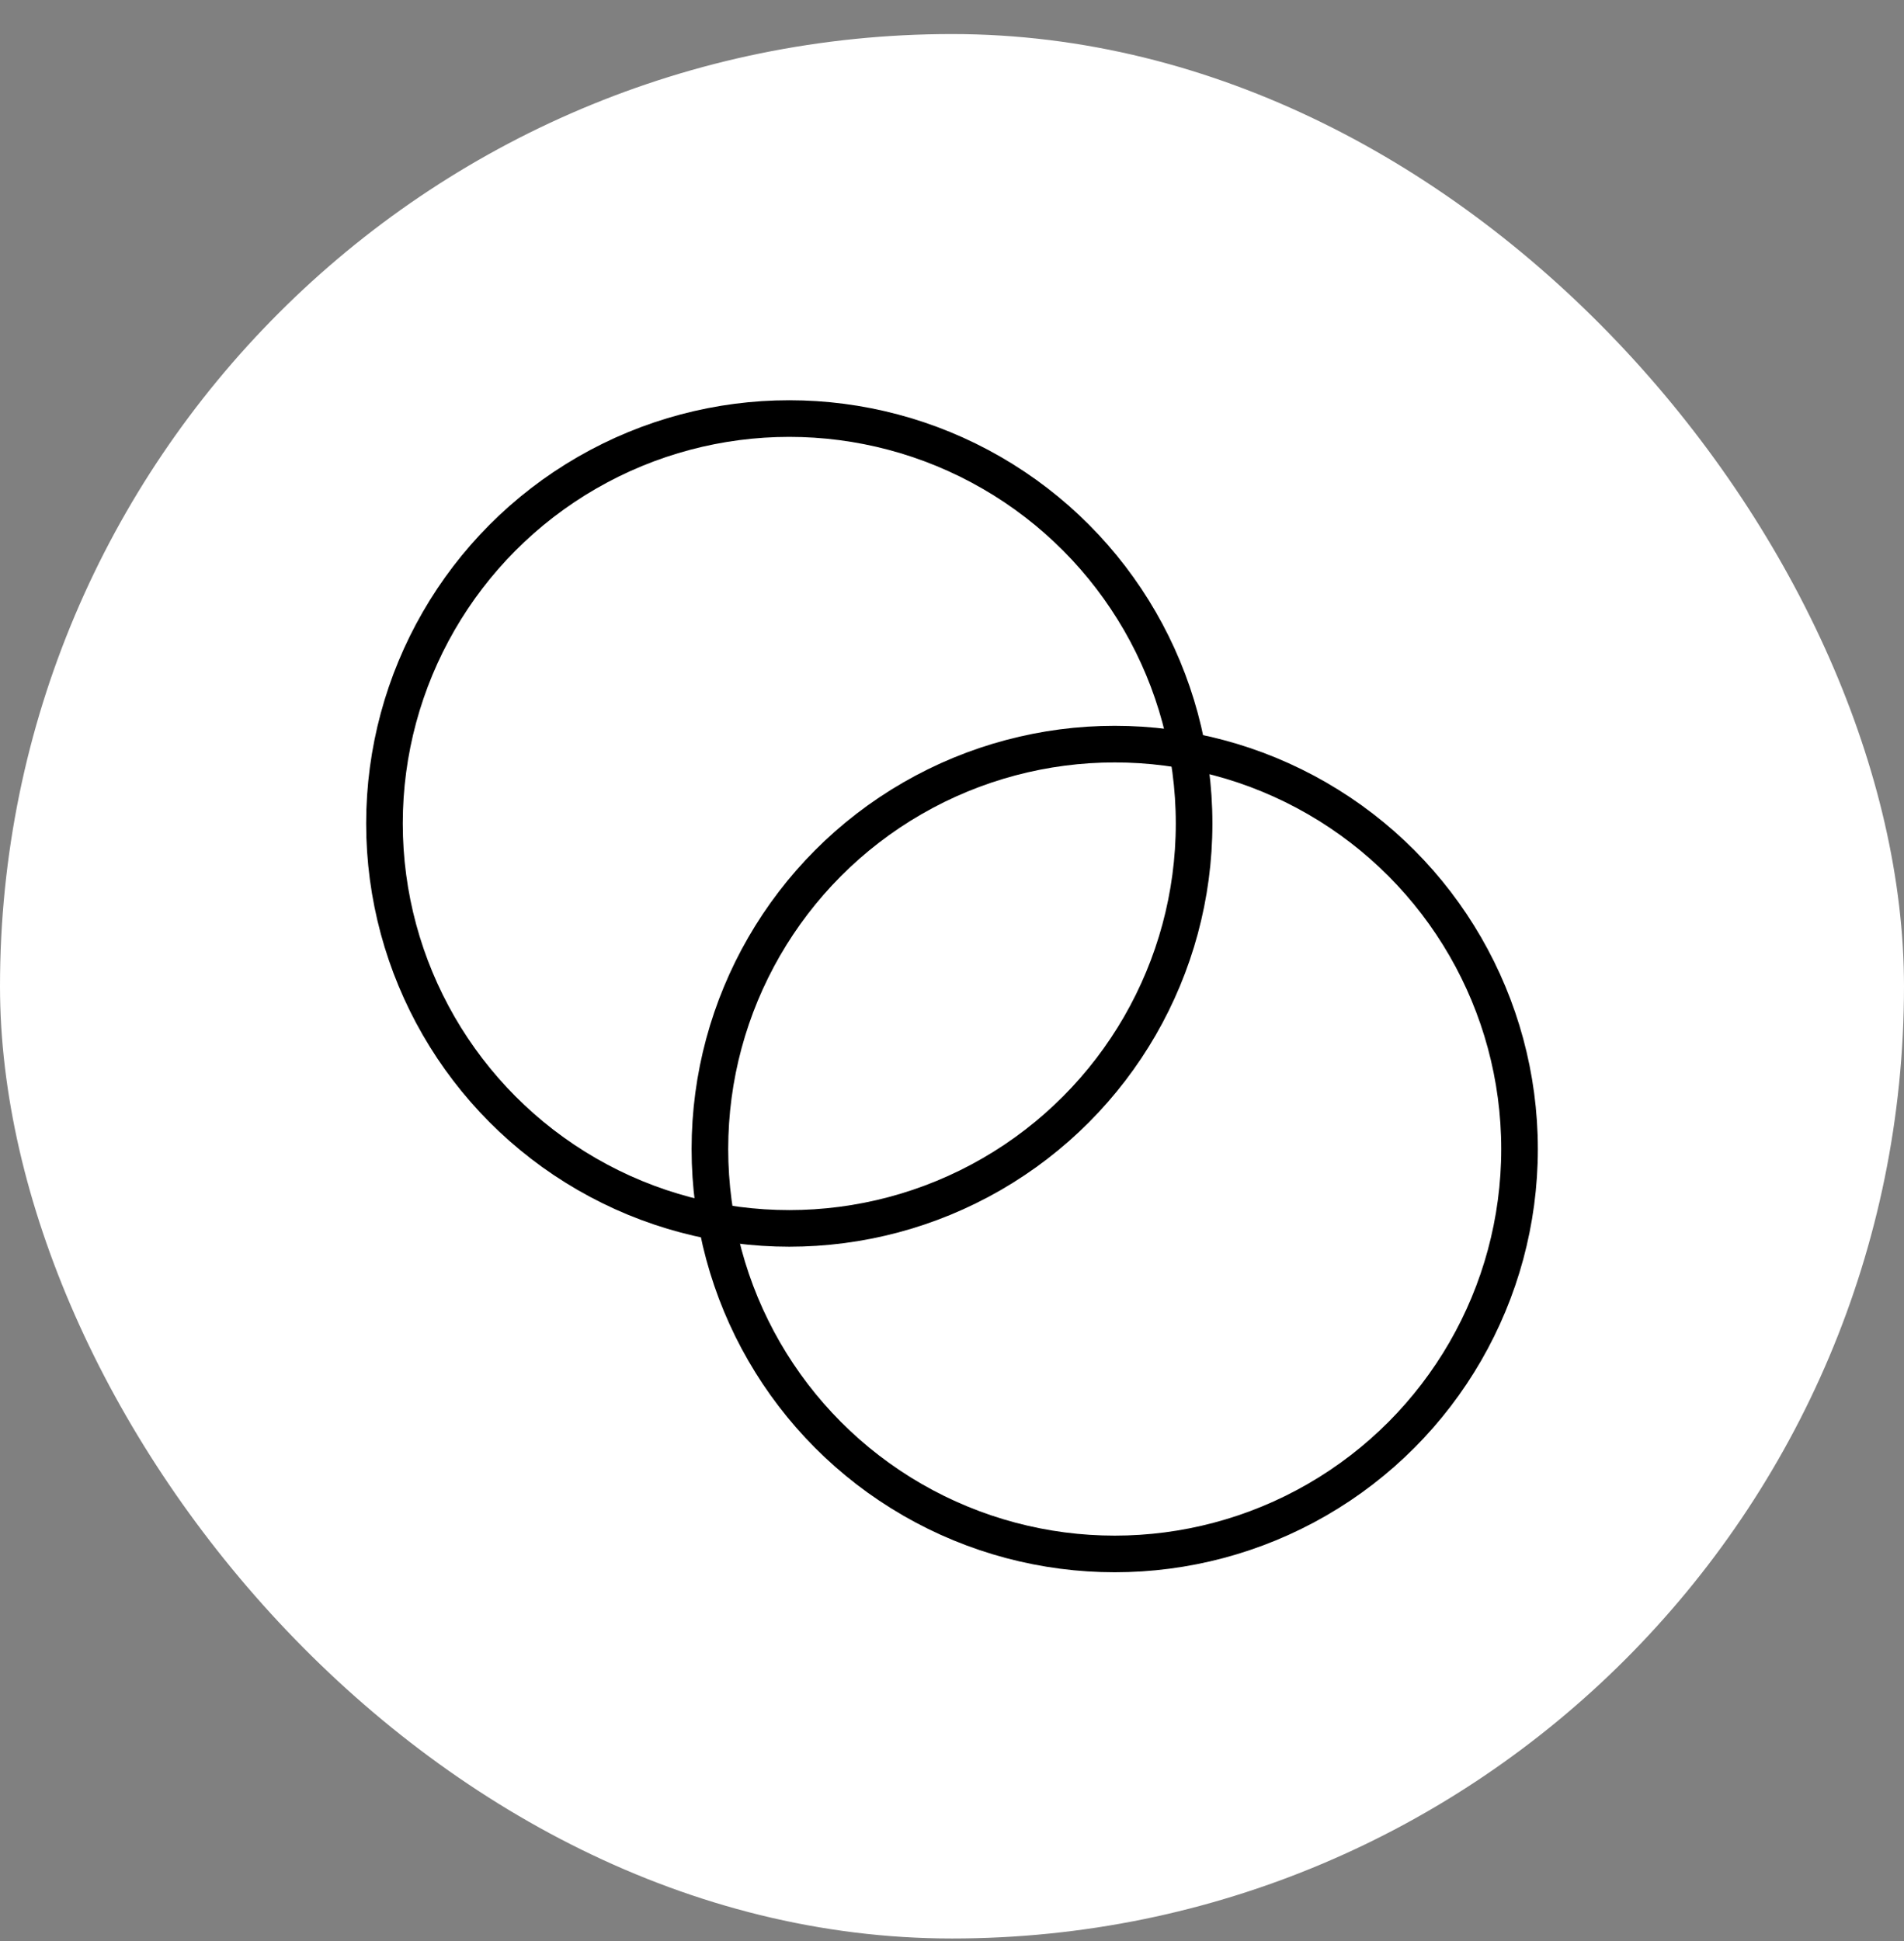
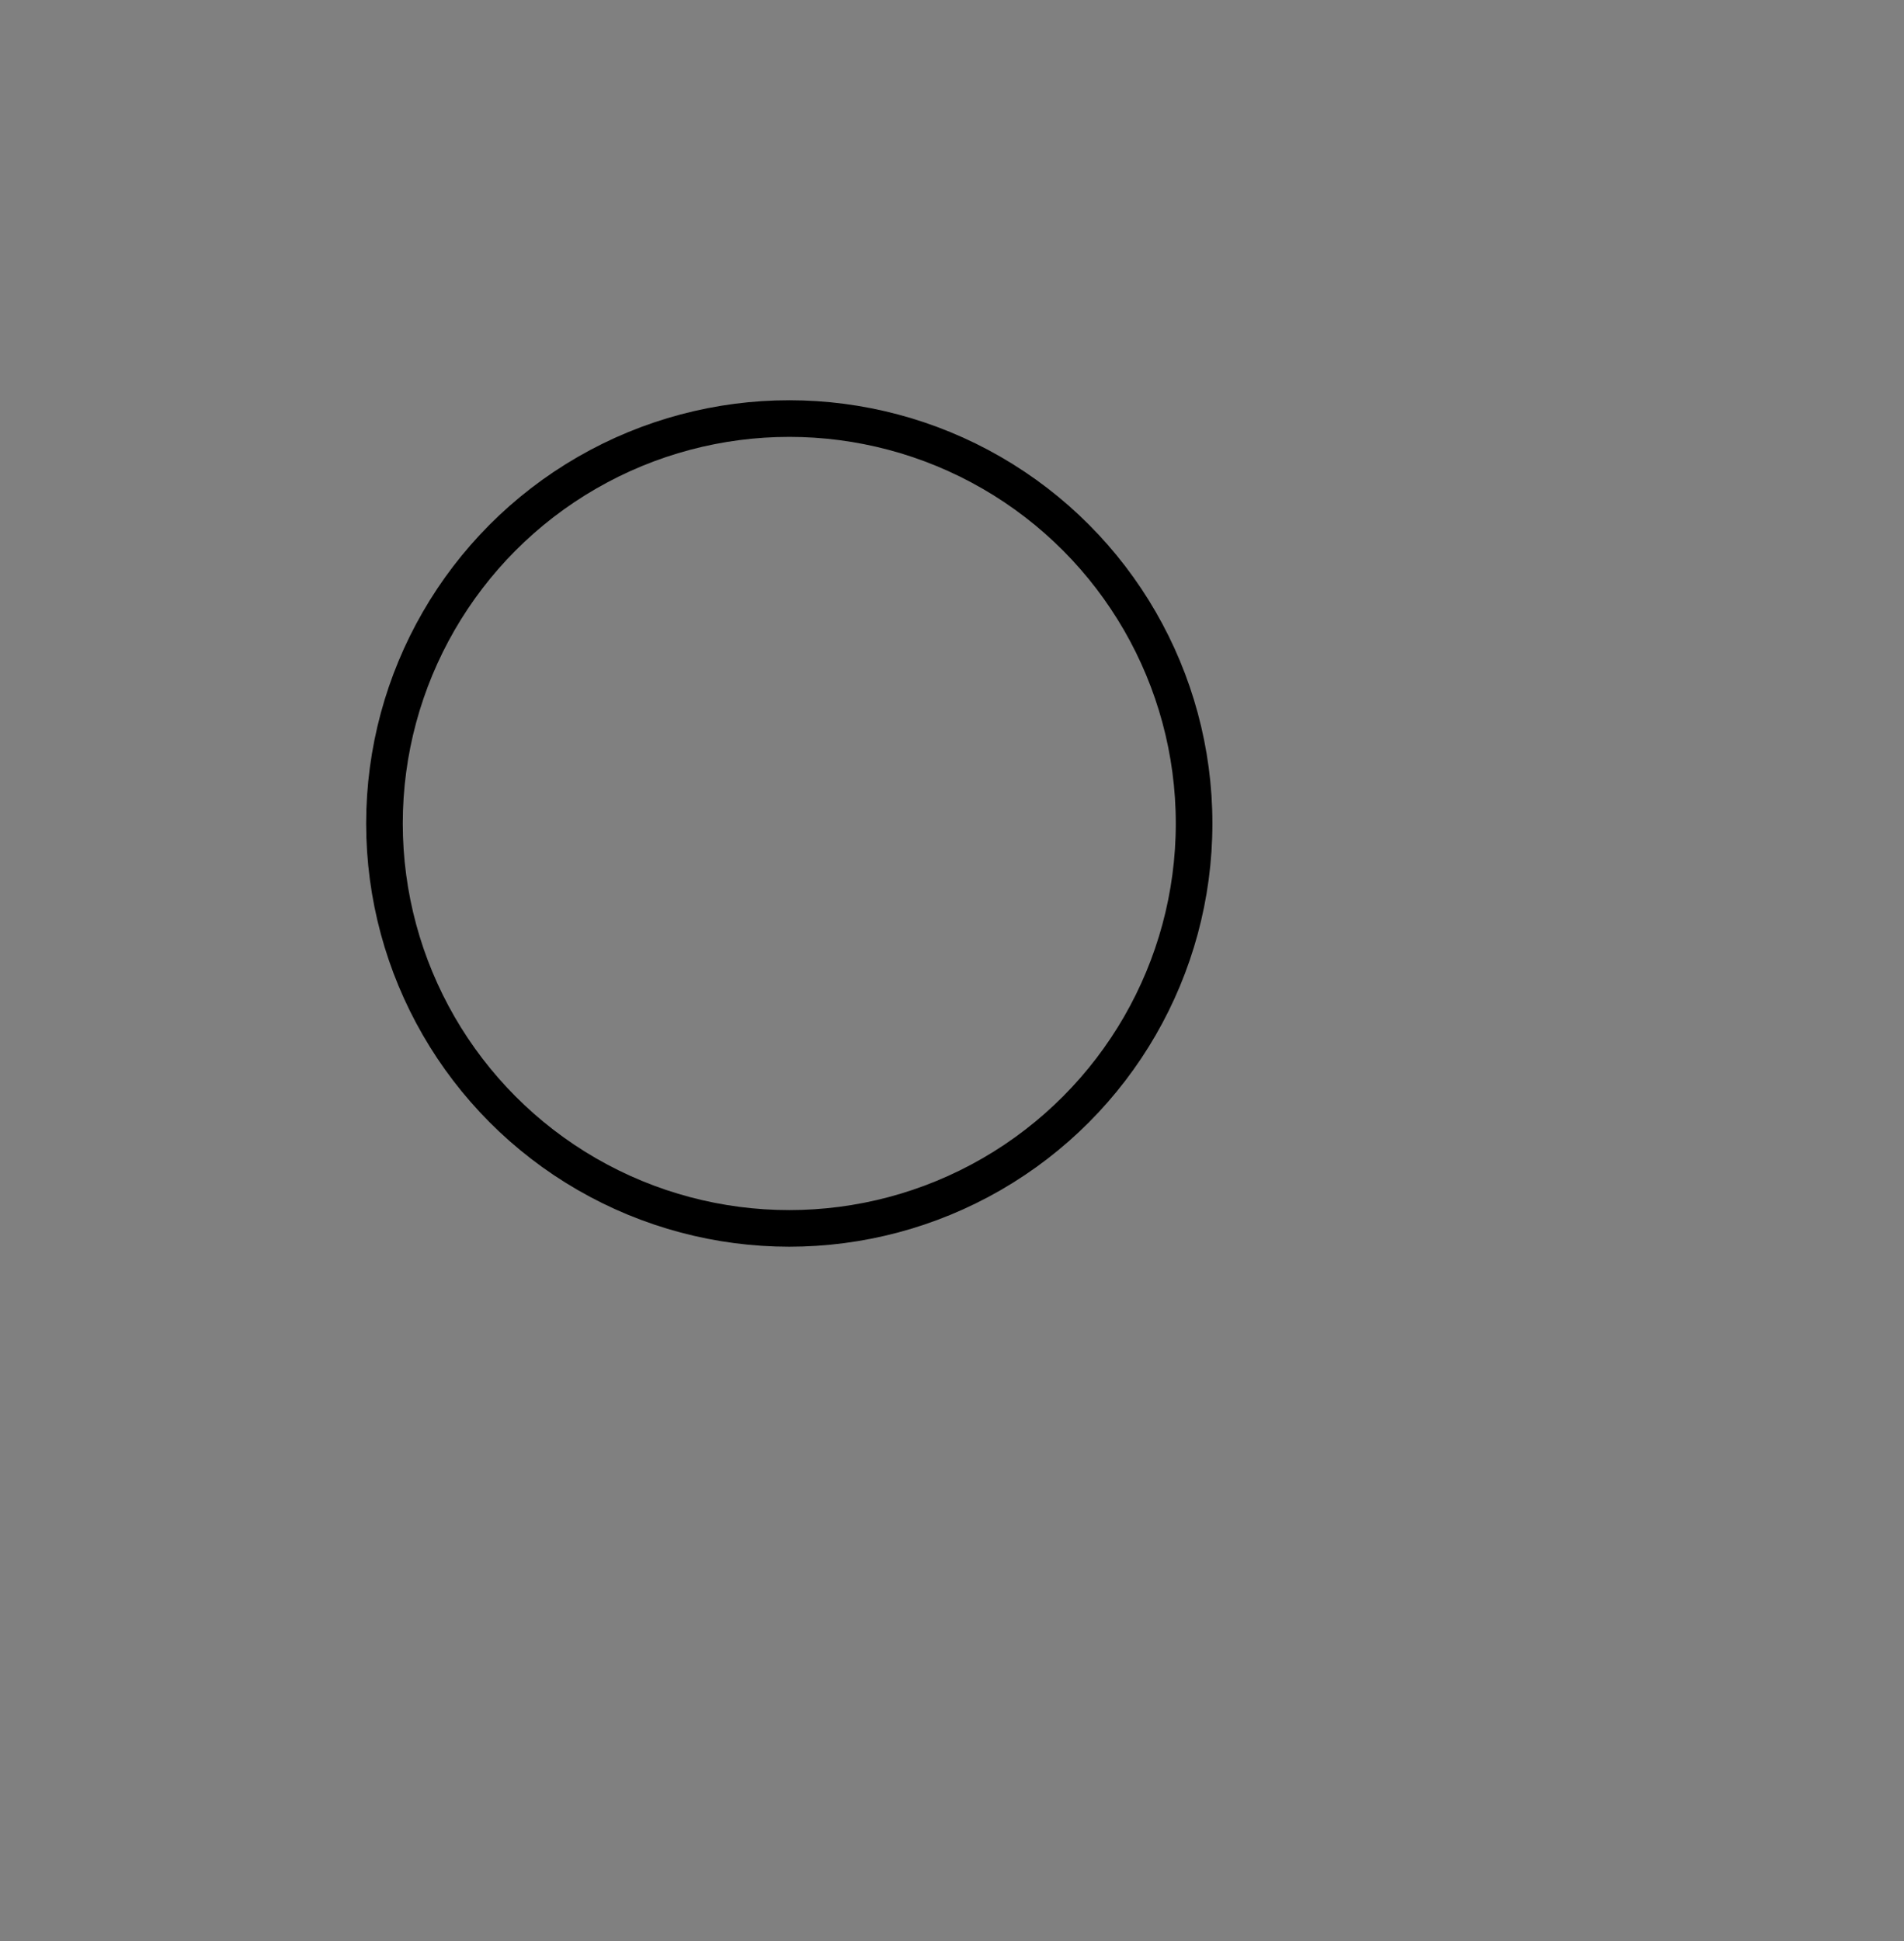
<svg xmlns="http://www.w3.org/2000/svg" fill="none" viewBox="0 0 52 53" height="53" width="52">
  <rect x="0" y="0" width="52" height="53" fill="#808080" stroke="none" />
-   <rect fill="white" rx="26" height="52" width="52" y="0.93" />
-   <circle stroke="black" r="11.056" cy="31.374" cx="30.444" />
  <circle stroke="black" r="11.056" cy="22.485" cx="21.556" />
</svg>